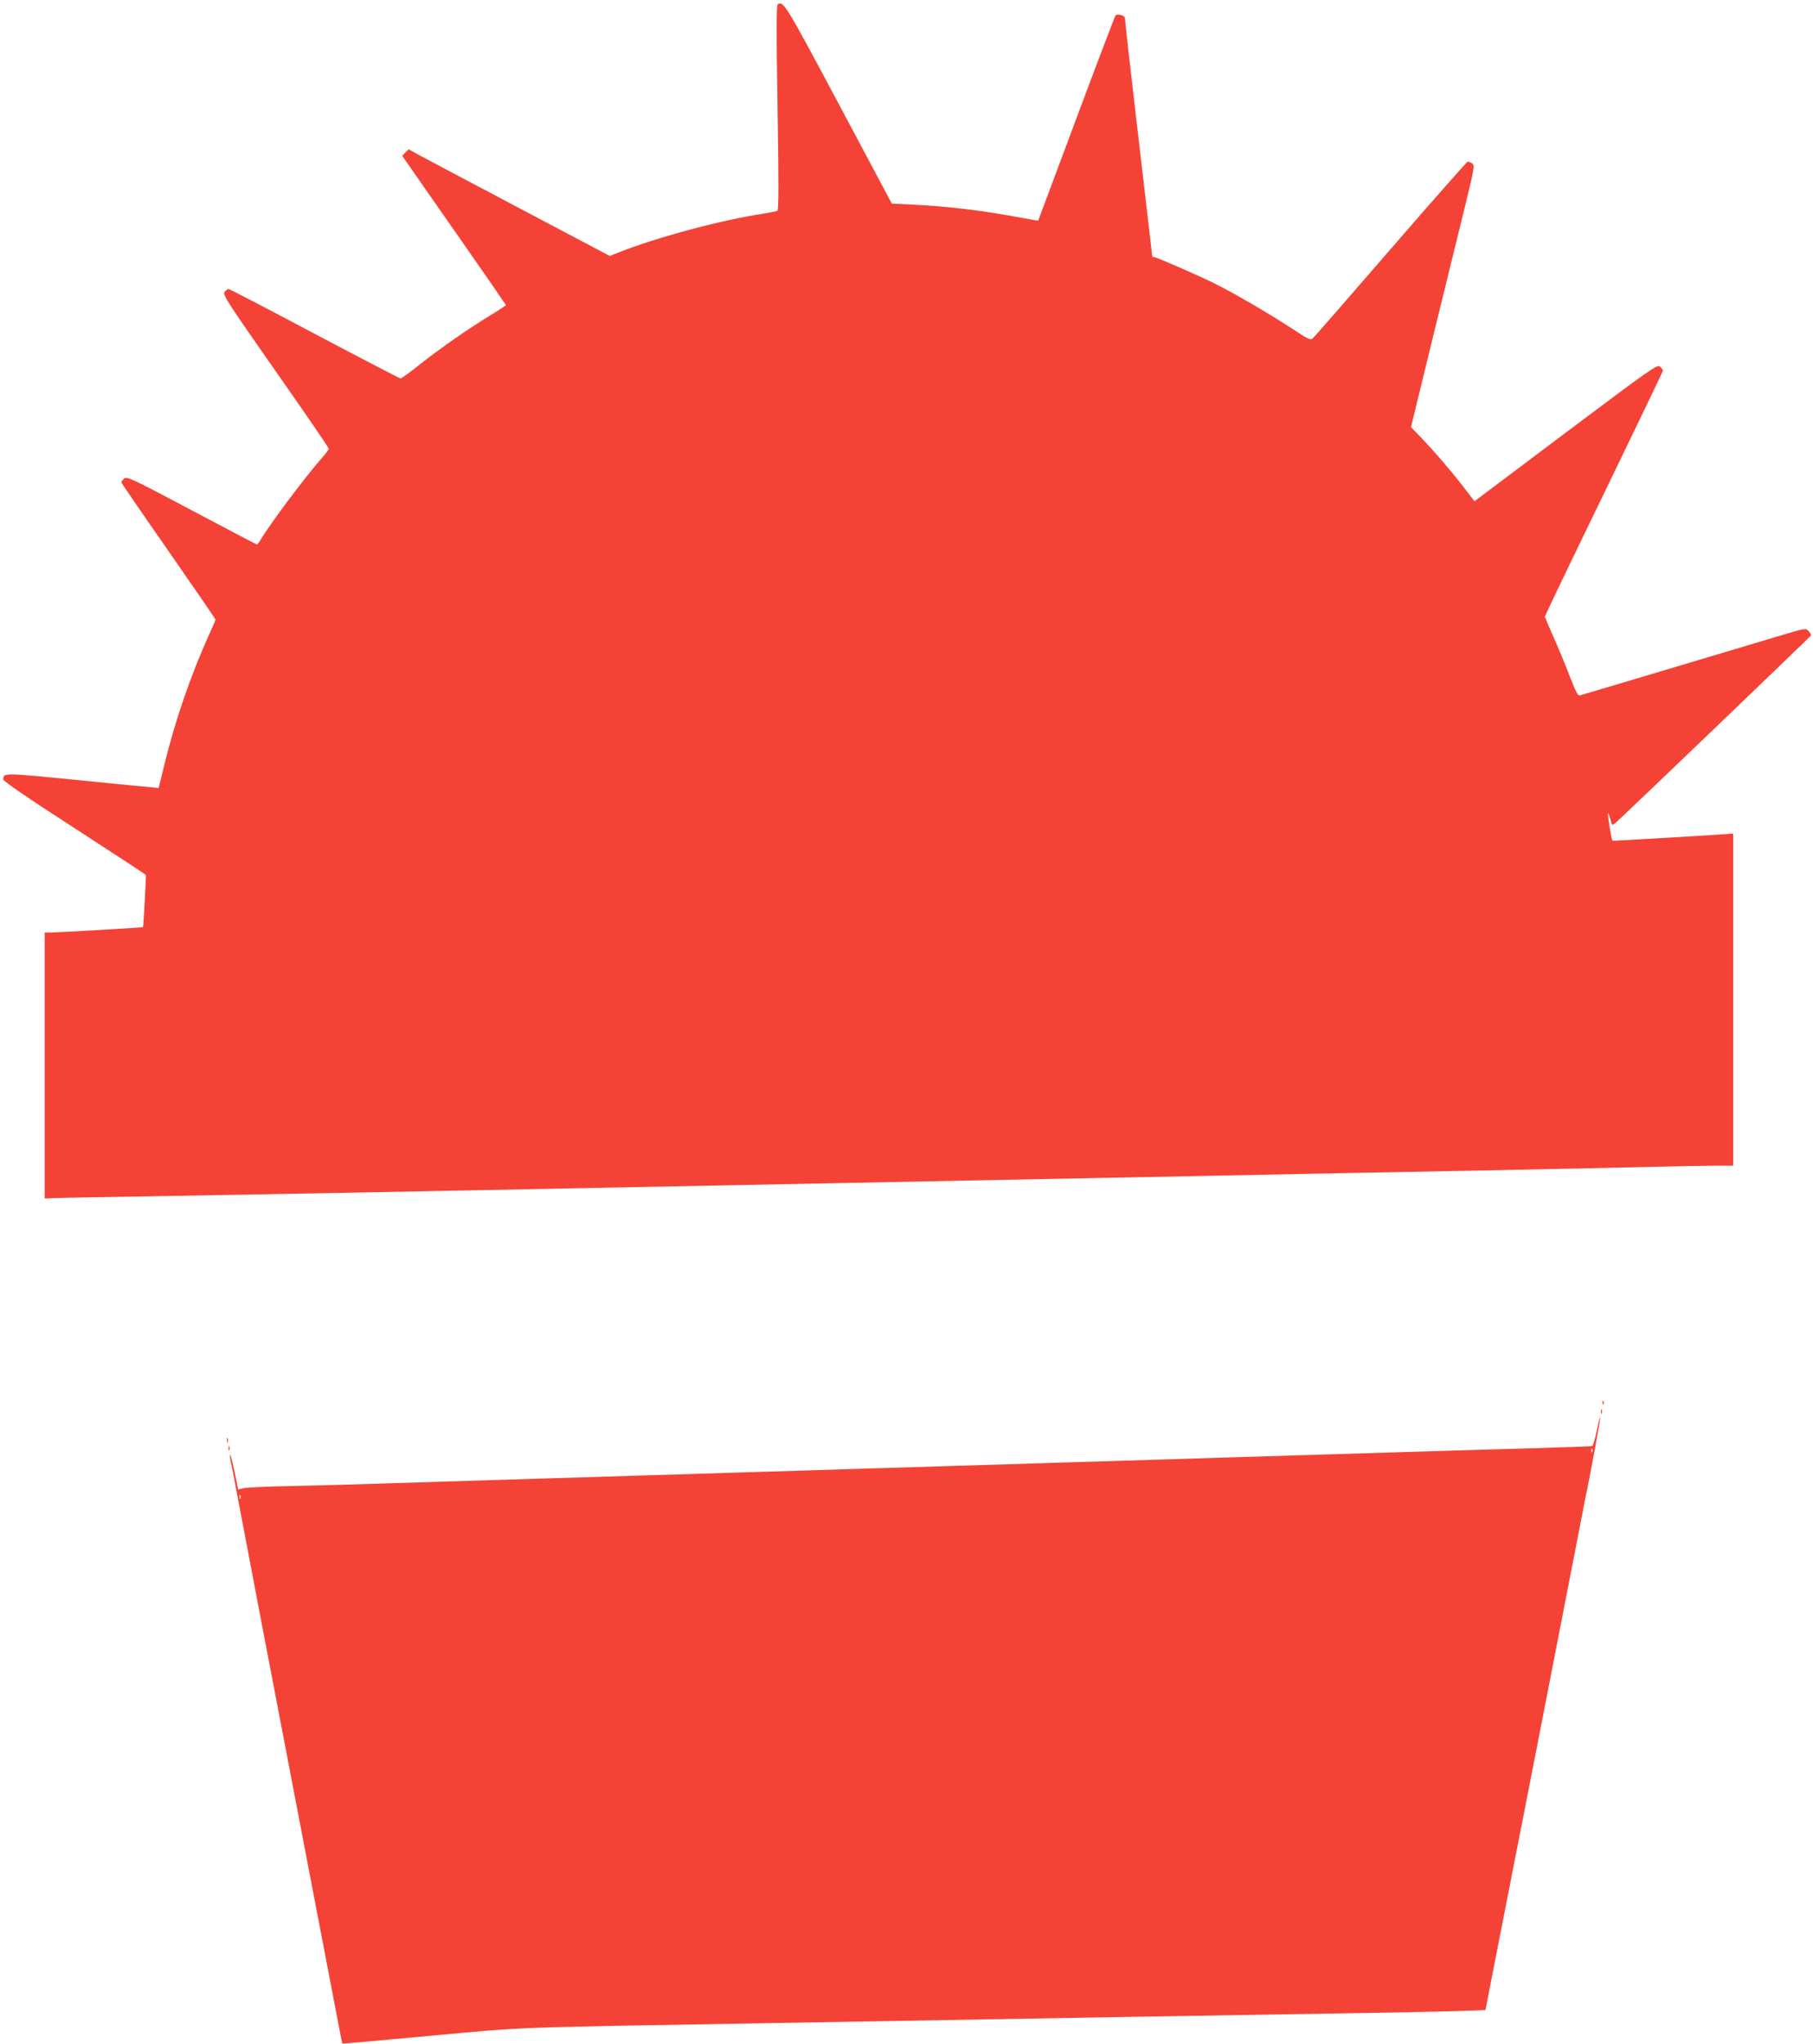
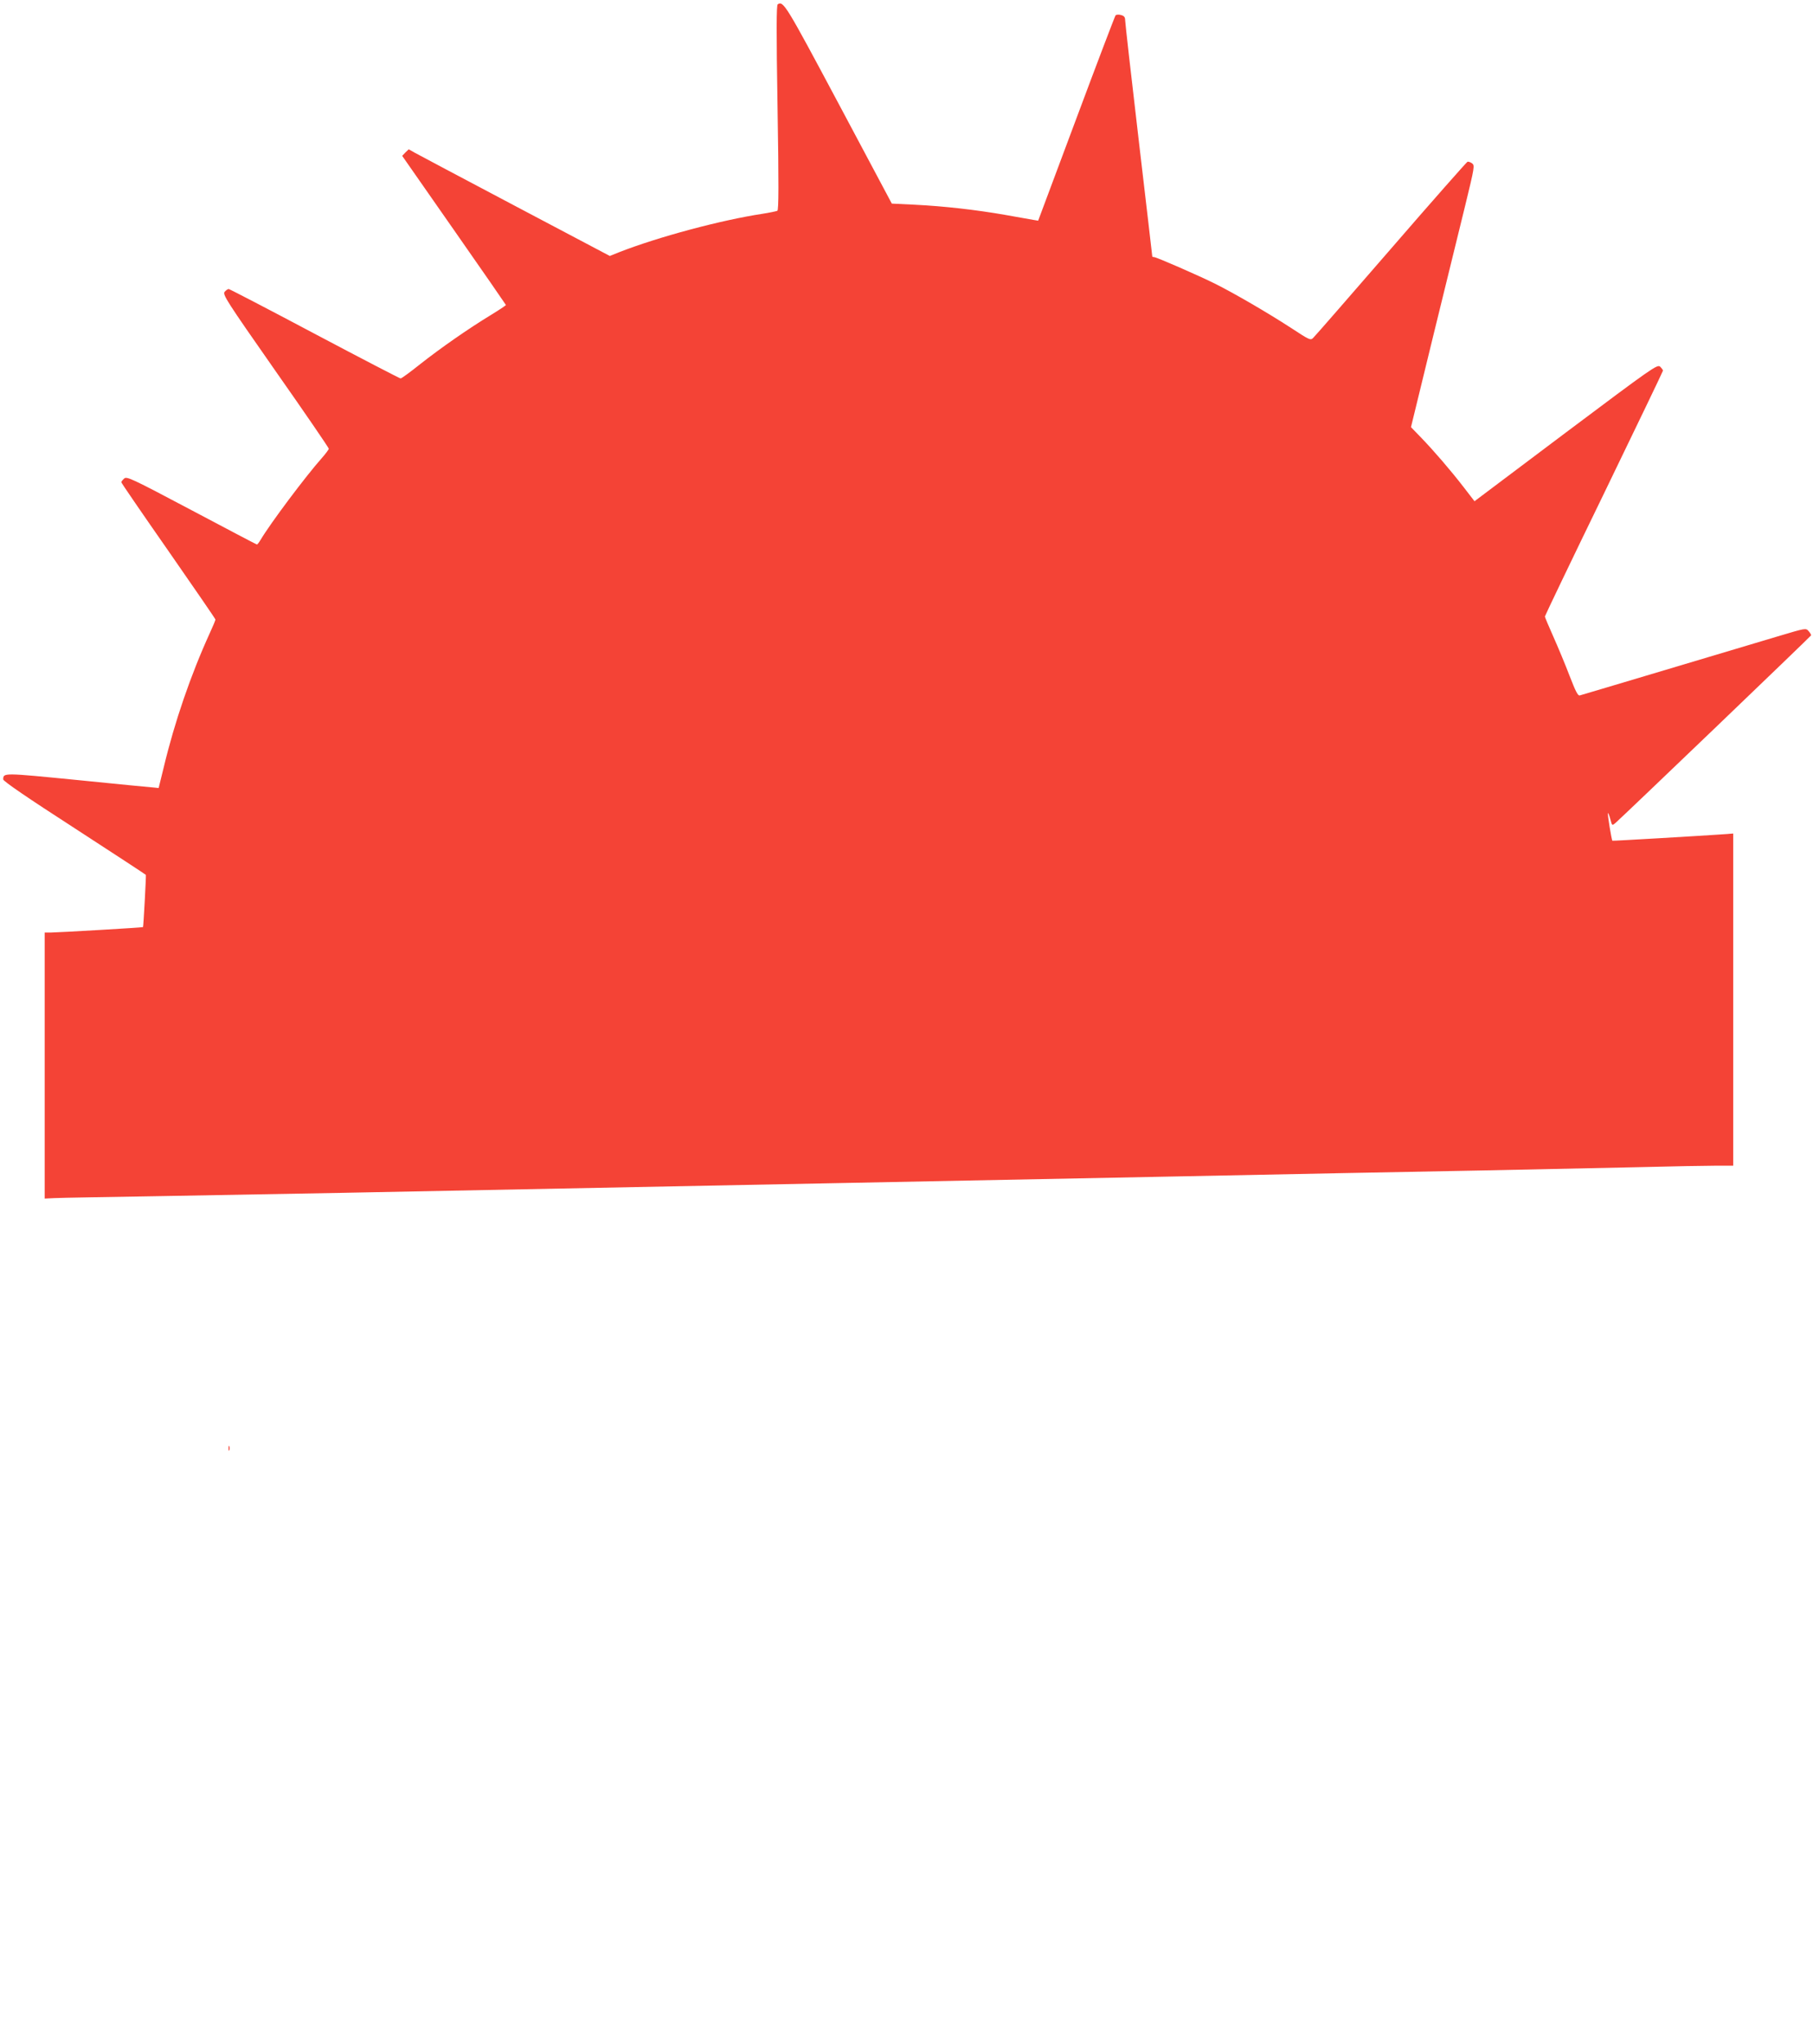
<svg xmlns="http://www.w3.org/2000/svg" version="1.0" width="1136pt" height="1280pt" viewBox="0 0 1136 1280" preserveAspectRatio="xMidYMid meet">
  <g transform="translate(0,1280) scale(0.1,-0.1)" fill="#f44336" stroke="none">
    <path d="M4873 12773 c-8 -6 -9 -163 -1 -647 8 -480 7 -640 -1 -646 -7 -3 -49 -12 -94 -19 -257 -39 -651 -144 -899 -241 l-57 -23 -593 313 c-326 172 -610 323 -630 334 l-37 21 -21 -20 -20 -21 324 -464 c179 -256 325 -467 326 -470 0 -3 -44 -32 -98 -65 -138 -84 -309 -203 -440 -306 -61 -49 -116 -89 -122 -89 -5 0 -248 126 -539 280 -290 154 -533 280 -538 280 -6 0 -17 -8 -25 -17 -15 -17 9 -54 318 -496 184 -262 334 -481 334 -487 0 -5 -19 -31 -43 -58 -103 -116 -324 -411 -385 -514 -9 -15 -19 -28 -22 -28 -3 0 -187 97 -410 215 -376 199 -406 213 -422 198 -10 -9 -18 -19 -18 -23 0 -4 133 -198 295 -430 162 -233 295 -426 295 -430 0 -4 -16 -43 -36 -86 -119 -261 -220 -555 -288 -839 l-32 -130 -29 3 c-17 1 -232 22 -480 47 -467 46 -464 46 -465 4 0 -11 155 -117 445 -304 245 -159 447 -291 449 -294 2 -6 -15 -324 -18 -327 -2 -3 -540 -34 -578 -34 l-38 0 0 -833 0 -833 62 3 c35 2 349 7 698 13 349 6 849 15 1110 20 495 10 922 18 3055 60 763 15 1463 29 2035 40 944 19 1504 30 2045 40 297 6 727 15 955 20 228 6 461 10 518 10 l102 0 0 1040 0 1040 -82 -6 c-132 -9 -673 -41 -675 -39 -5 3 -32 169 -28 173 2 2 9 -15 15 -38 11 -42 11 -42 33 -23 39 33 1222 1167 1225 1174 1 3 -5 15 -15 26 -18 21 -18 20 -193 -32 -96 -29 -411 -123 -700 -209 -289 -86 -532 -159 -541 -161 -12 -4 -26 24 -64 122 -27 71 -73 181 -102 246 -29 65 -53 122 -53 126 0 4 166 351 370 770 203 419 370 766 370 770 0 4 -8 15 -18 25 -18 15 -48 -6 -591 -413 l-572 -430 -67 87 c-85 110 -188 229 -268 312 l-63 65 139 570 c77 314 167 682 201 819 58 238 60 250 43 263 -10 7 -23 12 -29 10 -5 -2 -221 -246 -478 -543 -257 -296 -476 -548 -487 -558 -18 -19 -21 -18 -143 62 -145 94 -351 214 -475 276 -105 52 -366 166 -381 166 -6 0 -11 2 -11 4 0 2 -38 330 -85 729 -47 399 -85 737 -85 751 0 19 -7 27 -26 32 -14 4 -29 3 -34 -2 -4 -5 -115 -296 -246 -647 l-239 -639 -30 5 c-16 3 -95 17 -175 31 -183 32 -385 55 -568 64 l-144 7 -333 625 c-332 622 -346 646 -382 623z" />
-     <path d="M10041 4014 c0 -11 3 -14 6 -6 3 7 2 16 -1 19 -3 4 -6 -2 -5 -13z" />
-     <path d="M10032 3960 c0 -14 2 -19 5 -12 2 6 2 18 0 25 -3 6 -5 1 -5 -13z" />
-     <path d="M10005 3840 c-10 -51 -23 -93 -29 -96 -6 -2 -182 -8 -391 -14 -441 -13 -854 -25 -1325 -40 -184 -6 -479 -15 -655 -20 -176 -5 -466 -14 -645 -20 -179 -5 -471 -14 -650 -20 -179 -5 -471 -14 -650 -20 -179 -5 -471 -14 -650 -20 -179 -5 -471 -14 -650 -20 -179 -5 -471 -14 -650 -20 -179 -5 -473 -14 -655 -20 -181 -6 -472 -15 -645 -20 -173 -6 -436 -13 -585 -16 -148 -3 -284 -9 -301 -14 l-32 -8 -12 62 c-22 109 -38 171 -39 153 -1 -10 3 -37 9 -60 5 -23 23 -114 39 -202 45 -240 219 -1151 432 -2260 104 -545 197 -1028 206 -1075 9 -47 17 -86 18 -88 1 -1 249 21 551 49 607 56 473 51 2099 79 703 12 1521 26 2315 40 305 5 848 14 1205 20 358 5 727 13 821 16 l172 6 35 182 c180 916 448 2287 523 2676 30 157 59 305 64 330 33 155 101 523 97 526 -2 3 -12 -36 -22 -86z m-28 -132 c-3 -8 -6 -5 -6 6 -1 11 2 17 5 13 3 -3 4 -12 1 -19z m-8470 -290 c-3 -8 -6 -5 -6 6 -1 11 2 17 5 13 3 -3 4 -12 1 -19z" />
-     <path d="M1422 3780 c0 -14 2 -19 5 -12 2 6 2 18 0 25 -3 6 -5 1 -5 -13z" />
+     <path d="M1422 3780 z" />
    <path d="M1432 3730 c0 -14 2 -19 5 -12 2 6 2 18 0 25 -3 6 -5 1 -5 -13z" />
  </g>
</svg>